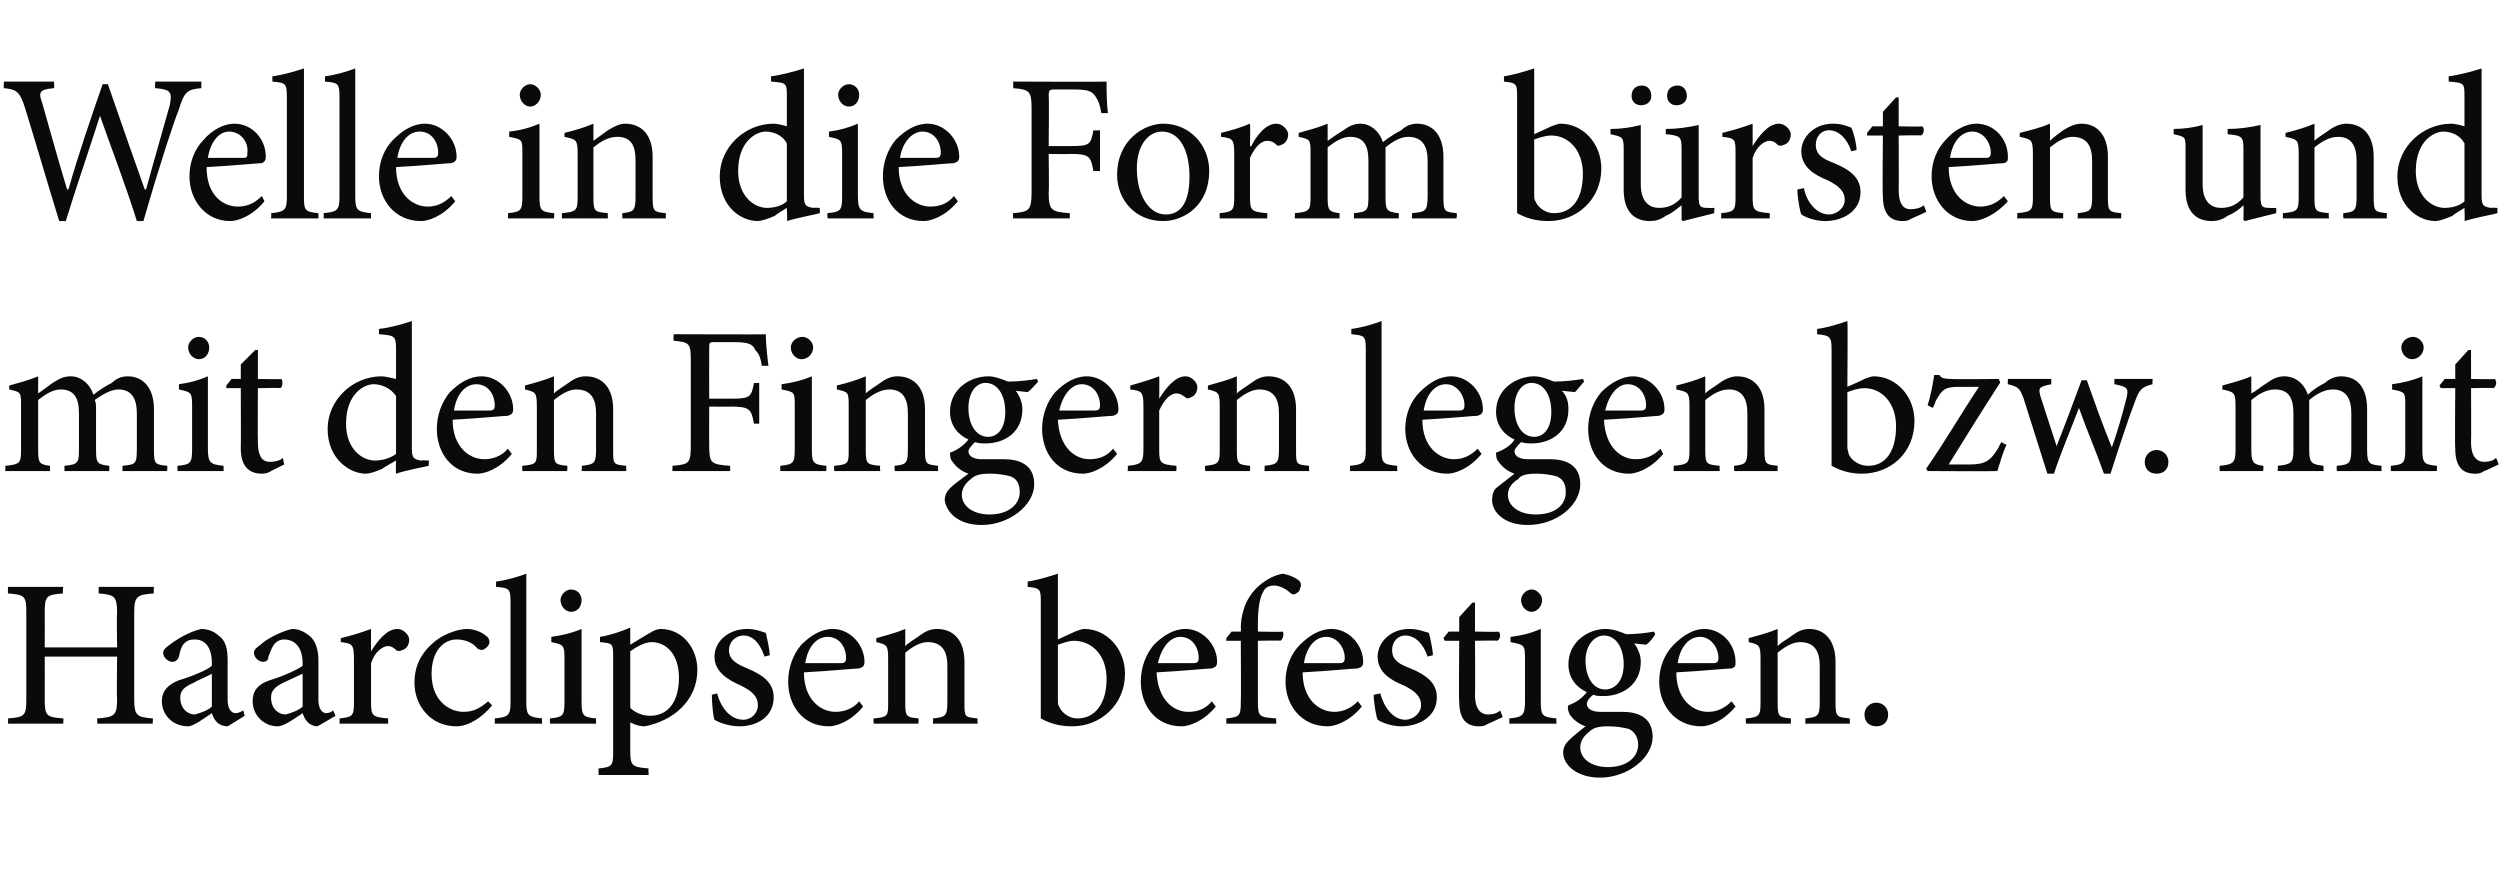
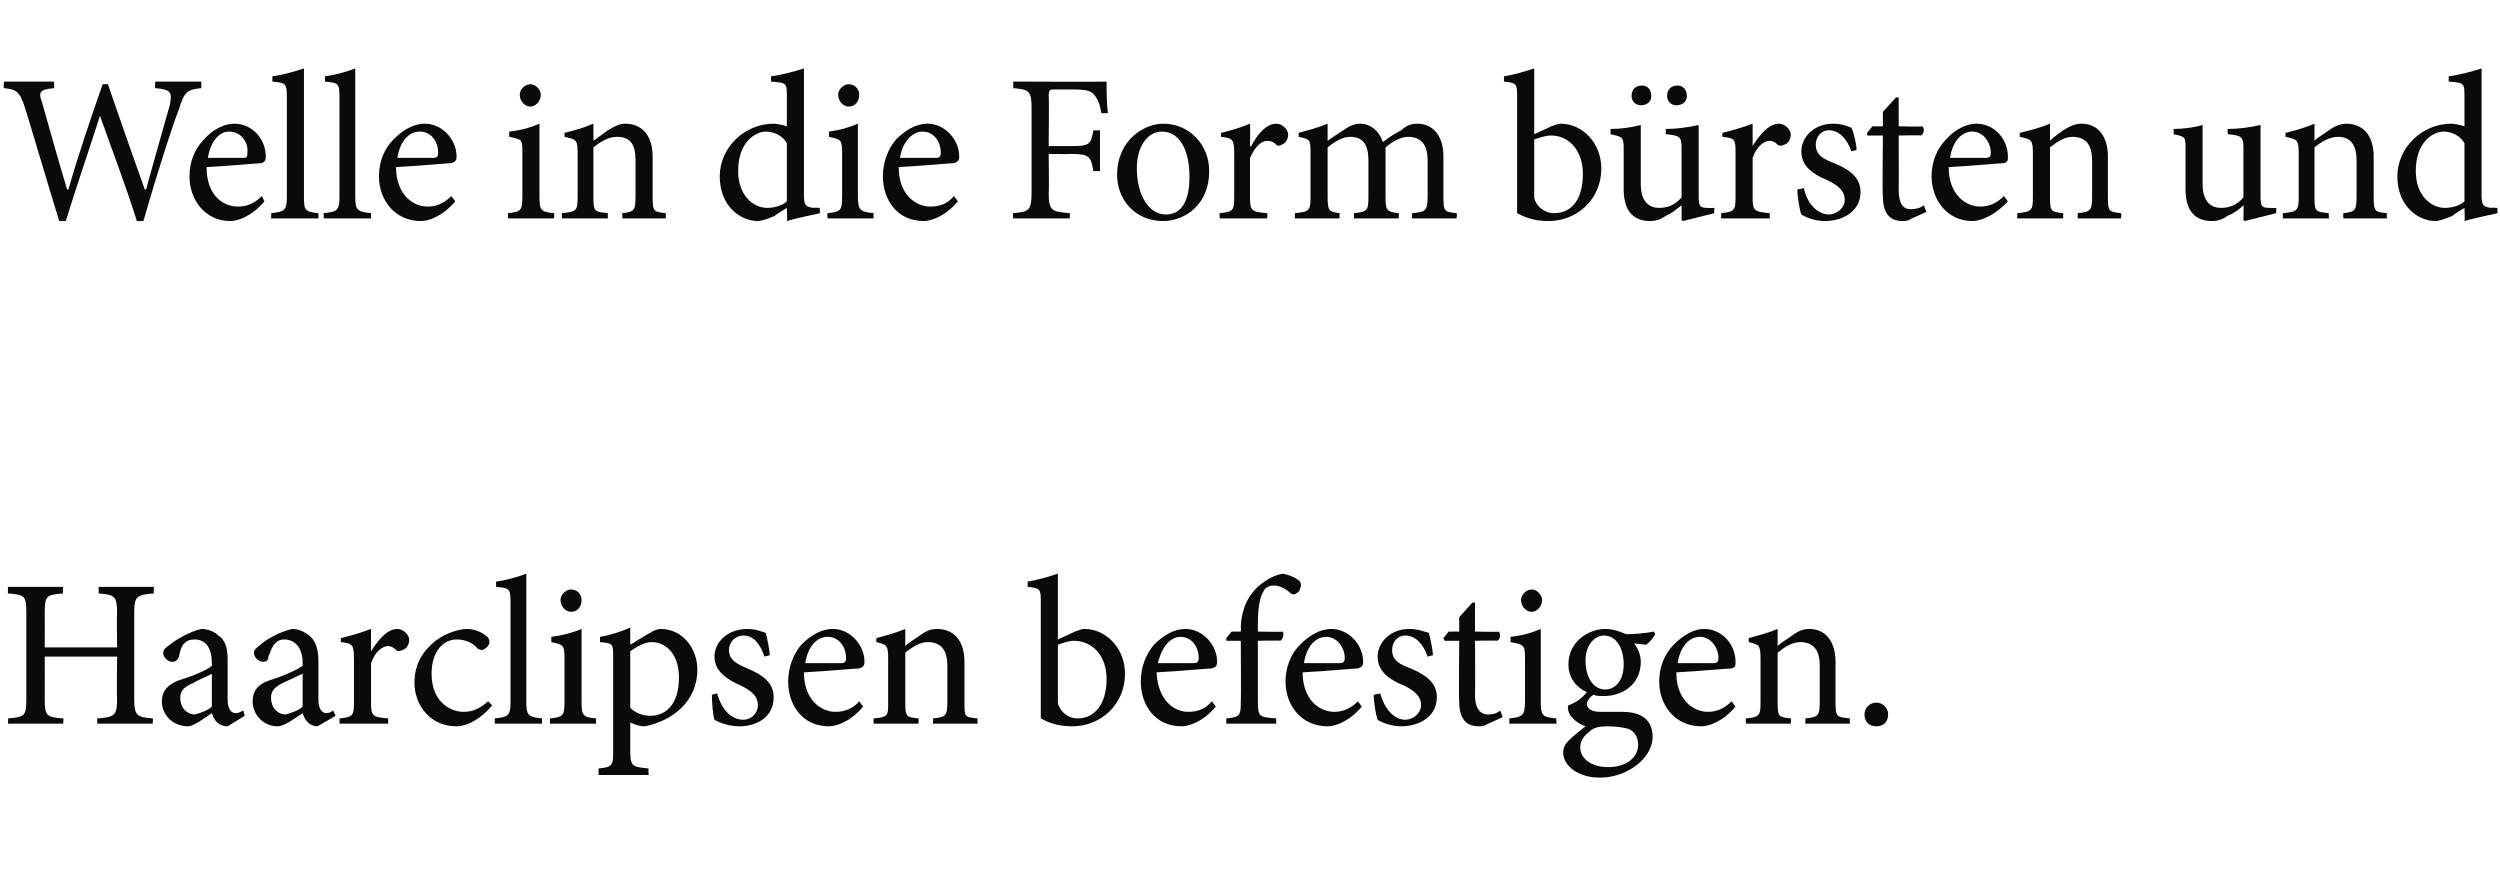
<svg xmlns="http://www.w3.org/2000/svg" version="1.1" width="190px" height="66.4px" viewBox="0 -5 190 66.4" style="top:-5px">
  <desc>Welle in die Form b rsten und mit den Fingern legen bzw. mit Haarclipsen befestigen.</desc>
  <defs />
  <g id="Polygon92739">
    <path d="M 11.7 40.1 C 10.4 40.2 10.2 40.3 10.2 41.6 C 10.2 41.6 10.2 48.1 10.2 48.1 C 10.2 49.4 10.4 49.5 11.6 49.6 C 11.65 49.58 11.6 50 11.6 50 L 7.4 50 C 7.4 50 7.36 49.58 7.4 49.6 C 8.7 49.5 8.9 49.4 8.9 48.1 C 8.86 48.06 8.9 44.9 8.9 44.9 L 3.4 44.9 C 3.4 44.9 3.41 48.06 3.4 48.1 C 3.4 49.4 3.5 49.5 4.8 49.6 C 4.85 49.58 4.8 50 4.8 50 L 0.6 50 C 0.6 50 0.64 49.58 0.6 49.6 C 1.9 49.5 2 49.4 2 48.1 C 2 48.1 2 41.6 2 41.6 C 2 40.3 1.9 40.2 0.6 40.1 C 0.61 40.08 0.6 39.6 0.6 39.6 L 4.8 39.6 C 4.8 39.6 4.75 40.08 4.8 40.1 C 3.5 40.2 3.4 40.3 3.4 41.6 C 3.41 41.6 3.4 44.2 3.4 44.2 L 8.9 44.2 C 8.9 44.2 8.86 41.6 8.9 41.6 C 8.9 40.3 8.7 40.2 7.5 40.1 C 7.49 40.08 7.5 39.6 7.5 39.6 L 11.7 39.6 C 11.7 39.6 11.66 40.08 11.7 40.1 Z M 17.3 50.2 C 17 50.2 16.7 50.1 16.5 49.9 C 16.3 49.7 16.2 49.5 16.1 49.2 C 15.5 49.6 14.7 50.2 14.3 50.2 C 13.1 50.2 12.3 49.3 12.3 48.3 C 12.3 47.5 12.8 47 13.6 46.7 C 14.6 46.4 15.8 45.9 16.1 45.6 C 16.1 45.6 16.1 45.4 16.1 45.4 C 16.1 44.2 15.6 43.6 14.8 43.6 C 14.4 43.6 14.2 43.7 14 43.9 C 13.8 44.1 13.7 44.4 13.6 44.9 C 13.5 45.2 13.3 45.3 13.1 45.3 C 12.8 45.3 12.4 45 12.4 44.6 C 12.4 44.4 12.6 44.2 12.9 44 C 13.4 43.6 14.4 43 15.3 42.8 C 15.8 42.8 16.3 43 16.6 43.3 C 17.2 43.7 17.3 44.4 17.3 45.2 C 17.3 45.2 17.3 48.2 17.3 48.2 C 17.3 48.9 17.6 49.2 17.9 49.2 C 18.1 49.2 18.3 49.1 18.5 49 C 18.48 48.99 18.6 49.4 18.6 49.4 C 18.6 49.4 17.28 50.22 17.3 50.2 Z M 16.1 46.2 C 15.8 46.4 15 46.7 14.7 46.9 C 14 47.2 13.7 47.5 13.7 48 C 13.7 48.9 14.3 49.3 14.8 49.3 C 15.2 49.2 15.8 49 16.1 48.7 C 16.1 48.7 16.1 46.2 16.1 46.2 Z M 24.1 50.2 C 23.9 50.2 23.6 50.1 23.4 49.9 C 23.2 49.7 23.1 49.5 23 49.2 C 22.4 49.6 21.6 50.2 21.1 50.2 C 20 50.2 19.2 49.3 19.2 48.3 C 19.2 47.5 19.6 47 20.5 46.7 C 21.5 46.4 22.6 45.9 23 45.6 C 23 45.6 23 45.4 23 45.4 C 23 44.2 22.4 43.6 21.6 43.6 C 21.3 43.6 21.1 43.7 20.9 43.9 C 20.7 44.1 20.6 44.4 20.4 44.9 C 20.4 45.2 20.2 45.3 20 45.3 C 19.7 45.3 19.3 45 19.3 44.6 C 19.3 44.4 19.5 44.2 19.8 44 C 20.2 43.6 21.3 43 22.2 42.8 C 22.7 42.8 23.1 43 23.5 43.3 C 24 43.7 24.2 44.4 24.2 45.2 C 24.2 45.2 24.2 48.2 24.2 48.2 C 24.2 48.9 24.5 49.2 24.8 49.2 C 25 49.2 25.2 49.1 25.3 49 C 25.34 48.99 25.5 49.4 25.5 49.4 C 25.5 49.4 24.14 50.22 24.1 50.2 Z M 23 46.2 C 22.6 46.4 21.9 46.7 21.5 46.9 C 20.9 47.2 20.6 47.5 20.6 48 C 20.6 48.9 21.2 49.3 21.7 49.3 C 22.1 49.2 22.7 49 23 48.7 C 23 48.7 23 46.2 23 46.2 Z M 28.2 44.5 C 28.7 43.7 29.4 42.8 30.2 42.8 C 30.7 42.8 31.1 43.3 31.1 43.6 C 31.1 44 30.9 44.3 30.6 44.4 C 30.4 44.5 30.2 44.5 30.1 44.4 C 29.9 44.2 29.7 44.1 29.5 44.1 C 29.1 44.1 28.5 44.5 28.2 45.4 C 28.2 45.4 28.2 48.4 28.2 48.4 C 28.2 49.4 28.3 49.5 29.5 49.6 C 29.5 49.62 29.5 50 29.5 50 L 25.8 50 C 25.8 50 25.82 49.62 25.8 49.6 C 26.8 49.5 26.9 49.4 26.9 48.4 C 26.9 48.4 26.9 45.1 26.9 45.1 C 26.9 44 26.8 43.9 25.9 43.8 C 25.9 43.8 25.9 43.5 25.9 43.5 C 26.7 43.3 27.4 43.1 28.2 42.8 C 28.19 42.8 28.2 44.5 28.2 44.5 C 28.2 44.5 28.22 44.54 28.2 44.5 Z M 37.4 48.6 C 36.7 49.5 35.6 50.2 34.7 50.2 C 32.7 50.2 31.5 48.6 31.5 46.9 C 31.5 45.6 32 44.6 33.1 43.7 C 33.9 43.1 34.9 42.8 35.5 42.8 C 36.1 42.8 36.7 43.1 36.9 43.3 C 37.1 43.4 37.2 43.6 37.2 43.8 C 37.2 44.1 36.8 44.4 36.6 44.4 C 36.6 44.4 36.5 44.4 36.3 44.3 C 35.9 43.8 35.3 43.6 34.7 43.6 C 33.7 43.6 32.8 44.5 32.8 46.2 C 32.8 48.4 34.3 49.1 35.2 49.1 C 35.9 49.1 36.4 48.9 37.1 48.3 C 37.1 48.3 37.4 48.6 37.4 48.6 Z M 37.6 50 C 37.6 50 37.62 49.62 37.6 49.6 C 38.6 49.5 38.8 49.4 38.8 48.4 C 38.8 48.4 38.8 40.8 38.8 40.8 C 38.8 39.7 38.7 39.7 37.7 39.6 C 37.7 39.6 37.7 39.2 37.7 39.2 C 38.5 39.1 39.5 38.8 40 38.6 C 40 38.6 40 48.4 40 48.4 C 40 49.4 40.2 49.5 41.2 49.6 C 41.18 49.62 41.2 50 41.2 50 L 37.6 50 Z M 42.6 40.6 C 42.6 40.2 43 39.8 43.4 39.8 C 43.9 39.8 44.2 40.2 44.2 40.6 C 44.2 41.1 43.9 41.5 43.4 41.5 C 43 41.5 42.6 41.1 42.6 40.6 Z M 41.8 50 C 41.8 50 41.78 49.62 41.8 49.6 C 42.8 49.5 42.9 49.4 42.9 48.3 C 42.9 48.3 42.9 45 42.9 45 C 42.9 44 42.8 44 41.9 43.8 C 41.9 43.8 41.9 43.4 41.9 43.4 C 42.7 43.3 43.5 43.1 44.2 42.8 C 44.2 42.8 44.2 48.3 44.2 48.3 C 44.2 49.4 44.3 49.5 45.3 49.6 C 45.3 49.62 45.3 50 45.3 50 L 41.8 50 Z M 49.4 43.1 C 49.7 42.9 50 42.8 50.2 42.8 C 51.9 42.8 53 44.3 53 45.9 C 53 48.3 51.1 49.8 49 50.2 C 48.5 50.2 48.1 50 47.9 49.9 C 47.9 49.9 47.9 52 47.9 52 C 47.9 53.2 48 53.3 49.3 53.4 C 49.26 53.44 49.3 53.9 49.3 53.9 L 45.5 53.9 C 45.5 53.9 45.47 53.44 45.5 53.4 C 46.5 53.3 46.6 53.2 46.6 52.2 C 46.6 52.2 46.6 45 46.6 45 C 46.6 43.9 46.6 43.9 45.6 43.8 C 45.6 43.8 45.6 43.4 45.6 43.4 C 46.3 43.3 47.2 43 47.9 42.7 C 47.9 42.69 47.9 44 47.9 44 C 47.9 44 49.38 43.09 49.4 43.1 Z M 47.9 48.8 C 48.3 49.2 48.9 49.4 49.4 49.4 C 50.8 49.4 51.6 48.3 51.6 46.5 C 51.6 44.8 50.7 43.8 49.5 43.8 C 49 43.8 48.3 44.2 47.9 44.5 C 47.9 44.5 47.9 48.8 47.9 48.8 Z M 58.1 44.9 C 57.8 44 57.3 43.3 56.5 43.3 C 55.9 43.3 55.4 43.8 55.4 44.4 C 55.4 45.2 56.1 45.5 56.8 45.8 C 58 46.3 58.8 46.9 58.8 48 C 58.8 49.5 57.5 50.2 56.2 50.2 C 55.4 50.2 54.6 49.9 54.3 49.7 C 54.2 49.5 54.1 48.4 54.1 47.8 C 54.1 47.8 54.5 47.7 54.5 47.7 C 54.8 48.8 55.5 49.7 56.5 49.7 C 57.1 49.7 57.6 49.2 57.6 48.6 C 57.6 47.9 57.1 47.5 56.3 47.1 C 55.4 46.7 54.3 46.1 54.3 44.9 C 54.3 43.8 55.3 42.8 56.8 42.8 C 57.4 42.8 57.9 43 58.2 43.1 C 58.3 43.5 58.5 44.4 58.5 44.8 C 58.5 44.8 58.1 44.9 58.1 44.9 Z M 65.6 48.7 C 64.6 49.9 63.5 50.2 63 50.2 C 61 50.2 59.9 48.6 59.9 46.8 C 59.9 45.7 60.3 44.7 60.9 44 C 61.6 43.3 62.4 42.8 63.3 42.8 C 64.6 42.8 65.7 44 65.7 45.3 C 65.7 45.6 65.6 45.7 65.3 45.8 C 65 45.8 63 46 61.1 46.1 C 61.1 48.2 62.4 49.1 63.5 49.1 C 64.1 49.1 64.8 48.9 65.3 48.3 C 65.3 48.3 65.6 48.7 65.6 48.7 Z M 61.2 45.4 C 62.1 45.4 63 45.4 63.9 45.4 C 64.2 45.4 64.3 45.3 64.3 45 C 64.3 44.2 63.8 43.4 62.9 43.4 C 62.1 43.4 61.4 44.1 61.2 45.4 Z M 70.9 50 C 70.9 50 70.94 49.62 70.9 49.6 C 71.9 49.5 72 49.4 72 48.3 C 72 48.3 72 45.6 72 45.6 C 72 44.5 71.6 43.8 70.5 43.8 C 69.9 43.8 69.3 44.2 68.8 44.6 C 68.8 44.6 68.8 48.4 68.8 48.4 C 68.8 49.5 68.9 49.5 69.8 49.6 C 69.84 49.62 69.8 50 69.8 50 L 66.4 50 C 66.4 50 66.37 49.62 66.4 49.6 C 67.5 49.5 67.5 49.4 67.5 48.4 C 67.5 48.4 67.5 45.1 67.5 45.1 C 67.5 44 67.4 44 66.6 43.8 C 66.6 43.8 66.6 43.5 66.6 43.5 C 67.3 43.3 68.1 43.1 68.8 42.8 C 68.8 42.8 68.8 44.1 68.8 44.1 C 69.1 43.8 69.5 43.6 69.9 43.3 C 70.3 43 70.7 42.8 71.2 42.8 C 72.5 42.8 73.3 43.7 73.3 45.3 C 73.3 45.3 73.3 48.4 73.3 48.4 C 73.3 49.5 73.3 49.5 74.3 49.6 C 74.27 49.62 74.3 50 74.3 50 L 70.9 50 Z M 81.7 43 C 82 42.9 82.2 42.8 82.4 42.8 C 84.1 42.8 85.5 44.3 85.5 46.2 C 85.5 48.6 83.6 50.2 81.5 50.2 C 80.8 50.2 80 50.1 79.1 49.6 C 79.1 49.6 79.1 40.8 79.1 40.8 C 79.1 39.8 79.1 39.7 78.1 39.6 C 78.1 39.6 78.1 39.2 78.1 39.2 C 78.8 39.1 79.8 38.8 80.4 38.6 C 80.4 38.64 80.4 43.6 80.4 43.6 C 80.4 43.6 81.69 43.01 81.7 43 Z M 80.4 48.2 C 80.4 48.4 80.4 48.6 80.5 48.7 C 80.6 49 81.1 49.6 81.9 49.6 C 83.2 49.6 84.1 48.5 84.1 46.6 C 84.1 44.8 83 43.7 81.6 43.7 C 81.2 43.7 80.7 43.9 80.4 44 C 80.4 44 80.4 48.2 80.4 48.2 Z M 92.4 48.7 C 91.4 49.9 90.3 50.2 89.8 50.2 C 87.8 50.2 86.7 48.6 86.7 46.8 C 86.7 45.7 87.1 44.7 87.7 44 C 88.4 43.3 89.2 42.8 90.1 42.8 C 91.4 42.8 92.5 44 92.5 45.3 C 92.5 45.6 92.4 45.7 92.1 45.8 C 91.8 45.8 89.8 46 87.9 46.1 C 88 48.2 89.2 49.1 90.3 49.1 C 91 49.1 91.6 48.9 92.1 48.3 C 92.1 48.3 92.4 48.7 92.4 48.7 Z M 88 45.4 C 88.9 45.4 89.8 45.4 90.7 45.4 C 91 45.4 91.1 45.3 91.1 45 C 91.1 44.2 90.6 43.4 89.7 43.4 C 89 43.4 88.3 44.1 88 45.4 Z M 94.3 43 C 94.3 43 94.33 42.69 94.3 42.7 C 94.3 42.2 94.4 41.7 94.5 41.4 C 94.6 41 94.9 40.2 95.7 39.5 C 96.3 39 96.9 38.7 97.5 38.6 C 98 38.7 98.5 38.9 98.8 39.2 C 98.9 39.4 98.9 39.6 98.8 39.7 C 98.8 39.9 98.7 40 98.5 40.1 C 98.4 40.2 98.3 40.2 98.1 40.1 C 97.8 39.8 97.3 39.5 96.8 39.5 C 96.4 39.5 96.1 39.7 96 40 C 95.8 40.3 95.6 41 95.6 42.4 C 95.6 42.4 95.6 43 95.6 43 C 95.6 43 97.49 43.04 97.5 43 C 97.6 43.2 97.5 43.6 97.3 43.7 C 97.33 43.66 95.6 43.7 95.6 43.7 C 95.6 43.7 95.6 48.27 95.6 48.3 C 95.6 49.5 95.7 49.5 97 49.6 C 96.97 49.63 97 50 97 50 L 93.2 50 C 93.2 50 93.2 49.62 93.2 49.6 C 94.2 49.5 94.3 49.4 94.3 48.4 C 94.33 48.38 94.3 43.7 94.3 43.7 L 93.2 43.7 L 93.2 43.5 L 93.6 43 L 94.3 43 Z M 103.5 48.7 C 102.5 49.9 101.4 50.2 100.9 50.2 C 98.9 50.2 97.7 48.6 97.7 46.8 C 97.7 45.7 98.1 44.7 98.8 44 C 99.5 43.3 100.3 42.8 101.2 42.8 C 102.5 42.8 103.6 44 103.6 45.3 C 103.6 45.6 103.5 45.7 103.2 45.8 C 102.9 45.8 100.9 46 99 46.1 C 99 48.2 100.3 49.1 101.4 49.1 C 102 49.1 102.6 48.9 103.2 48.3 C 103.2 48.3 103.5 48.7 103.5 48.7 Z M 99.1 45.4 C 100 45.4 100.9 45.4 101.8 45.4 C 102.1 45.4 102.2 45.3 102.2 45 C 102.2 44.2 101.6 43.4 100.8 43.4 C 100 43.4 99.3 44.1 99.1 45.4 Z M 108.5 44.9 C 108.2 44 107.6 43.3 106.8 43.3 C 106.2 43.3 105.8 43.8 105.8 44.4 C 105.8 45.2 106.4 45.5 107.2 45.8 C 108.4 46.3 109.2 46.9 109.2 48 C 109.2 49.5 107.8 50.2 106.5 50.2 C 105.7 50.2 105 49.9 104.7 49.7 C 104.6 49.5 104.4 48.4 104.4 47.8 C 104.4 47.8 104.9 47.7 104.9 47.7 C 105.2 48.8 105.9 49.7 106.8 49.7 C 107.4 49.7 108 49.2 108 48.6 C 108 47.9 107.5 47.5 106.7 47.1 C 105.7 46.7 104.7 46.1 104.7 44.9 C 104.7 43.8 105.7 42.8 107.1 42.8 C 107.8 42.8 108.2 43 108.6 43.1 C 108.7 43.5 108.9 44.4 108.9 44.8 C 108.9 44.8 108.5 44.9 108.5 44.9 Z M 113.1 50 C 112.8 50.2 112.6 50.2 112.4 50.2 C 111.4 50.2 110.9 49.6 110.9 48.3 C 110.86 48.32 110.9 43.7 110.9 43.7 L 109.8 43.7 L 109.7 43.5 L 110.1 43 L 110.9 43 L 110.9 41.9 L 111.9 40.8 L 112.1 40.8 L 112.1 43 C 112.1 43 113.93 43.04 113.9 43 C 114.1 43.2 114 43.6 113.8 43.7 C 113.84 43.66 112.1 43.7 112.1 43.7 C 112.1 43.7 112.13 47.78 112.1 47.8 C 112.1 49.1 112.7 49.3 113.1 49.3 C 113.5 49.3 113.8 49.2 114 49 C 114.05 49.04 114.2 49.5 114.2 49.5 C 114.2 49.5 113.1 50.02 113.1 50 Z M 115.6 40.6 C 115.6 40.2 116 39.8 116.4 39.8 C 116.8 39.8 117.2 40.2 117.2 40.6 C 117.2 41.1 116.8 41.5 116.4 41.5 C 116 41.5 115.6 41.1 115.6 40.6 Z M 114.7 50 C 114.7 50 114.73 49.62 114.7 49.6 C 115.7 49.5 115.9 49.4 115.9 48.3 C 115.9 48.3 115.9 45 115.9 45 C 115.9 44 115.8 44 114.8 43.8 C 114.8 43.8 114.8 43.4 114.8 43.4 C 115.7 43.3 116.4 43.1 117.1 42.8 C 117.1 42.8 117.1 48.3 117.1 48.3 C 117.1 49.4 117.2 49.5 118.3 49.6 C 118.25 49.62 118.3 50 118.3 50 L 114.7 50 Z M 125.8 43.2 C 125.7 43.4 125.4 43.8 125.1 44 C 125.1 44 124.2 43.9 124.2 43.9 C 124.5 44.3 124.7 44.8 124.7 45.3 C 124.7 47.1 123.2 47.9 121.9 47.9 C 121.6 47.9 121.3 47.9 121.1 47.8 C 120.8 48 120.6 48.3 120.6 48.5 C 120.6 48.8 120.9 49.1 121.6 49.1 C 122.2 49.1 122.7 49.1 123.3 49.1 C 124.3 49.1 125.6 49.4 125.6 51 C 125.6 52.6 123.7 54.1 121.6 54.1 C 119.8 54.1 118.8 53.1 118.8 52.2 C 118.8 51.8 119 51.5 119.2 51.3 C 119.5 51 120.1 50.5 120.5 50.2 C 119.9 50 119.5 49.6 119.3 49.3 C 119.2 49.1 119.1 48.8 119.2 48.6 C 119.8 48.4 120.3 48 120.6 47.6 C 119.9 47.3 119.2 46.6 119.2 45.5 C 119.2 43.7 120.8 42.8 122 42.8 C 122.6 42.8 123.1 43 123.6 43.2 C 124.3 43.2 125.2 43.1 125.7 43 C 125.7 43 125.8 43.2 125.8 43.2 Z M 120.5 45.2 C 120.5 46.5 121.1 47.4 122 47.4 C 122.7 47.4 123.4 46.8 123.4 45.5 C 123.4 44.2 122.8 43.3 121.9 43.3 C 121.2 43.3 120.5 44 120.5 45.2 Z M 120.8 50.6 C 120.4 50.9 120.1 51.3 120.1 51.8 C 120.1 52.7 121 53.3 122.2 53.3 C 123.7 53.3 124.5 52.5 124.5 51.6 C 124.5 51 124.2 50.6 123.8 50.4 C 123.4 50.3 122.9 50.2 122.2 50.2 C 121.5 50.2 121.1 50.3 120.8 50.6 Z M 131.9 48.7 C 130.9 49.9 129.8 50.2 129.3 50.2 C 127.3 50.2 126.1 48.6 126.1 46.8 C 126.1 45.7 126.5 44.7 127.2 44 C 127.9 43.3 128.7 42.8 129.5 42.8 C 130.9 42.8 131.9 44 131.9 45.3 C 131.9 45.6 131.9 45.7 131.6 45.8 C 131.3 45.8 129.3 46 127.4 46.1 C 127.4 48.2 128.7 49.1 129.8 49.1 C 130.4 49.1 131 48.9 131.6 48.3 C 131.6 48.3 131.9 48.7 131.9 48.7 Z M 127.5 45.4 C 128.4 45.4 129.3 45.4 130.2 45.4 C 130.5 45.4 130.6 45.3 130.6 45 C 130.6 44.2 130 43.4 129.2 43.4 C 128.4 43.4 127.7 44.1 127.5 45.4 Z M 137.2 50 C 137.2 50 137.23 49.62 137.2 49.6 C 138.2 49.5 138.3 49.4 138.3 48.3 C 138.3 48.3 138.3 45.6 138.3 45.6 C 138.3 44.5 137.9 43.8 136.8 43.8 C 136.2 43.8 135.6 44.2 135.1 44.6 C 135.1 44.6 135.1 48.4 135.1 48.4 C 135.1 49.5 135.2 49.5 136.1 49.6 C 136.13 49.62 136.1 50 136.1 50 L 132.7 50 C 132.7 50 132.65 49.62 132.7 49.6 C 133.7 49.5 133.8 49.4 133.8 48.4 C 133.8 48.4 133.8 45.1 133.8 45.1 C 133.8 44 133.7 44 132.9 43.8 C 132.9 43.8 132.9 43.5 132.9 43.5 C 133.6 43.3 134.4 43.1 135.1 42.8 C 135.1 42.8 135.1 44.1 135.1 44.1 C 135.4 43.8 135.8 43.6 136.2 43.3 C 136.6 43 137 42.8 137.5 42.8 C 138.7 42.8 139.5 43.7 139.5 45.3 C 139.5 45.3 139.5 48.4 139.5 48.4 C 139.5 49.5 139.6 49.5 140.6 49.6 C 140.56 49.62 140.6 50 140.6 50 L 137.2 50 Z M 141.7 49.3 C 141.7 48.8 142.1 48.4 142.6 48.4 C 143.1 48.4 143.5 48.8 143.5 49.3 C 143.5 49.9 143.1 50.2 142.6 50.2 C 142.1 50.2 141.7 49.9 141.7 49.3 Z " stroke="none" fill="#0a0a0a" />
  </g>
  <g id="Polygon92738">
-     <path d="M 9.3 30.8 C 9.3 30.8 9.33 30.42 9.3 30.4 C 10.3 30.3 10.4 30.3 10.4 29.1 C 10.4 29.1 10.4 26.4 10.4 26.4 C 10.4 25.3 10 24.6 9 24.6 C 8.5 24.6 7.9 24.9 7.2 25.4 C 7.3 25.6 7.3 25.8 7.3 26.1 C 7.3 26.1 7.3 29.2 7.3 29.2 C 7.3 30.2 7.4 30.3 8.3 30.4 C 8.32 30.42 8.3 30.8 8.3 30.8 L 4.9 30.8 C 4.9 30.8 4.9 30.42 4.9 30.4 C 5.9 30.3 6 30.2 6 29.2 C 6 29.2 6 26.4 6 26.4 C 6 25.2 5.6 24.6 4.6 24.6 C 4 24.6 3.4 25 2.9 25.4 C 2.9 25.4 2.9 29.2 2.9 29.2 C 2.9 30.2 3 30.3 3.8 30.4 C 3.81 30.42 3.8 30.8 3.8 30.8 L 0.4 30.8 C 0.4 30.8 0.43 30.42 0.4 30.4 C 1.5 30.3 1.6 30.2 1.6 29.2 C 1.6 29.2 1.6 25.9 1.6 25.9 C 1.6 24.8 1.6 24.8 0.7 24.6 C 0.7 24.6 0.7 24.3 0.7 24.3 C 1.4 24.1 2.2 23.9 2.9 23.6 C 2.9 23.6 2.9 24.9 2.9 24.9 C 3.2 24.7 3.6 24.4 4 24.1 C 4.5 23.8 4.8 23.6 5.4 23.6 C 6.1 23.6 6.8 24.1 7.1 25 C 7.6 24.6 8.1 24.3 8.5 24.1 C 8.8 23.8 9.2 23.6 9.7 23.6 C 10.9 23.6 11.7 24.5 11.7 26.1 C 11.7 26.1 11.7 29.2 11.7 29.2 C 11.7 30.3 11.8 30.3 12.7 30.4 C 12.74 30.42 12.7 30.8 12.7 30.8 L 9.3 30.8 Z M 14.3 21.4 C 14.3 21 14.7 20.6 15.1 20.6 C 15.6 20.6 15.9 21 15.9 21.4 C 15.9 21.9 15.6 22.3 15.1 22.3 C 14.7 22.3 14.3 21.9 14.3 21.4 Z M 13.5 30.8 C 13.5 30.8 13.46 30.42 13.5 30.4 C 14.5 30.3 14.6 30.2 14.6 29.1 C 14.6 29.1 14.6 25.8 14.6 25.8 C 14.6 24.8 14.5 24.8 13.6 24.6 C 13.6 24.6 13.6 24.2 13.6 24.2 C 14.4 24.1 15.1 23.9 15.8 23.6 C 15.8 23.6 15.8 29.1 15.8 29.1 C 15.8 30.2 16 30.3 17 30.4 C 16.98 30.42 17 30.8 17 30.8 L 13.5 30.8 Z M 20.6 30.8 C 20.3 31 20 31 19.9 31 C 18.9 31 18.3 30.4 18.3 29.1 C 18.32 29.12 18.3 24.5 18.3 24.5 L 17.2 24.5 L 17.2 24.3 L 17.6 23.8 L 18.3 23.8 L 18.3 22.7 L 19.4 21.6 L 19.6 21.6 L 19.6 23.8 C 19.6 23.8 21.39 23.84 21.4 23.8 C 21.5 24 21.5 24.4 21.3 24.5 C 21.3 24.46 19.6 24.5 19.6 24.5 C 19.6 24.5 19.58 28.58 19.6 28.6 C 19.6 29.9 20.1 30.1 20.5 30.1 C 20.9 30.1 21.3 30 21.5 29.8 C 21.5 29.84 21.6 30.3 21.6 30.3 C 21.6 30.3 20.56 30.82 20.6 30.8 Z M 32.6 30.4 C 32.2 30.5 31 30.7 30.1 31 C 30.07 31.02 30.1 30 30.1 30 C 30.1 30 29.1 30.56 29.1 30.6 C 28.5 30.9 28 31 27.8 31 C 26.6 31 24.9 29.9 24.9 27.6 C 24.9 25.4 26.8 23.6 29 23.6 C 29.2 23.6 29.7 23.7 30.1 23.8 C 30.1 23.8 30.1 21.6 30.1 21.6 C 30.1 20.5 30 20.5 28.8 20.4 C 28.8 20.4 28.8 20 28.8 20 C 29.7 19.9 30.7 19.6 31.3 19.4 C 31.3 19.4 31.3 29 31.3 29 C 31.3 29.8 31.4 29.9 32 30 C 32.04 29.97 32.6 30 32.6 30 C 32.6 30 32.55 30.42 32.6 30.4 Z M 30.1 25.1 C 29.7 24.5 29 24.2 28.4 24.2 C 27.7 24.2 26.3 24.9 26.3 27.2 C 26.3 29.1 27.5 30 28.5 30 C 29.1 30 29.7 29.8 30.1 29.5 C 30.1 29.5 30.1 25.1 30.1 25.1 Z M 38.9 29.5 C 37.9 30.7 36.8 31 36.3 31 C 34.3 31 33.2 29.4 33.2 27.6 C 33.2 26.5 33.6 25.5 34.2 24.8 C 34.9 24.1 35.7 23.6 36.6 23.6 C 37.9 23.6 39 24.8 39 26.1 C 39 26.4 38.9 26.5 38.6 26.6 C 38.3 26.6 36.3 26.8 34.4 26.9 C 34.4 29 35.7 29.9 36.8 29.9 C 37.4 29.9 38.1 29.7 38.6 29.1 C 38.6 29.1 38.9 29.5 38.9 29.5 Z M 34.5 26.2 C 35.4 26.2 36.3 26.2 37.2 26.2 C 37.5 26.2 37.6 26.1 37.6 25.8 C 37.6 25 37.1 24.2 36.2 24.2 C 35.4 24.2 34.7 24.9 34.5 26.2 Z M 44.2 30.8 C 44.2 30.8 44.25 30.42 44.2 30.4 C 45.2 30.3 45.3 30.2 45.3 29.1 C 45.3 29.1 45.3 26.4 45.3 26.4 C 45.3 25.3 44.9 24.6 43.8 24.6 C 43.2 24.6 42.6 25 42.1 25.4 C 42.1 25.4 42.1 29.2 42.1 29.2 C 42.1 30.3 42.2 30.3 43.1 30.4 C 43.15 30.42 43.1 30.8 43.1 30.8 L 39.7 30.8 C 39.7 30.8 39.67 30.42 39.7 30.4 C 40.8 30.3 40.8 30.2 40.8 29.2 C 40.8 29.2 40.8 25.9 40.8 25.9 C 40.8 24.8 40.7 24.8 39.9 24.6 C 39.9 24.6 39.9 24.3 39.9 24.3 C 40.6 24.1 41.4 23.9 42.1 23.6 C 42.1 23.6 42.1 24.9 42.1 24.9 C 42.4 24.6 42.8 24.4 43.2 24.1 C 43.6 23.8 44 23.6 44.5 23.6 C 45.8 23.6 46.6 24.5 46.6 26.1 C 46.6 26.1 46.6 29.2 46.6 29.2 C 46.6 30.3 46.6 30.3 47.6 30.4 C 47.58 30.42 47.6 30.8 47.6 30.8 L 44.2 30.8 Z M 57.9 22.8 C 57.8 22.2 57.7 21.9 57.4 21.6 C 57.2 21.1 56.8 21 55.6 21 C 55.6 21 54.4 21 54.4 21 C 53.9 21 53.9 21 53.9 21.5 C 53.89 21.49 53.9 25.3 53.9 25.3 C 53.9 25.3 55.54 25.3 55.5 25.3 C 57 25.3 57.1 25.2 57.3 24.1 C 57.27 24.13 57.7 24.1 57.7 24.1 L 57.7 27.2 C 57.7 27.2 57.27 27.2 57.3 27.2 C 57.1 26.1 57 25.9 55.5 25.9 C 55.54 25.92 53.9 25.9 53.9 25.9 C 53.9 25.9 53.89 28.82 53.9 28.8 C 53.9 30.2 54 30.3 55.5 30.4 C 55.48 30.38 55.5 30.8 55.5 30.8 L 51.1 30.8 C 51.1 30.8 51.12 30.38 51.1 30.4 C 52.4 30.3 52.5 30.2 52.5 28.8 C 52.5 28.8 52.5 22.4 52.5 22.4 C 52.5 21.1 52.4 21 51.2 20.9 C 51.17 20.88 51.2 20.4 51.2 20.4 C 51.2 20.4 58.21 20.43 58.2 20.4 C 58.2 21 58.3 22 58.4 22.8 C 58.4 22.8 57.9 22.8 57.9 22.8 Z M 60.1 21.4 C 60.1 21 60.5 20.6 61 20.6 C 61.4 20.6 61.8 21 61.8 21.4 C 61.8 21.9 61.4 22.3 60.9 22.3 C 60.5 22.3 60.1 21.9 60.1 21.4 Z M 59.3 30.8 C 59.3 30.8 59.3 30.42 59.3 30.4 C 60.3 30.3 60.4 30.2 60.4 29.1 C 60.4 29.1 60.4 25.8 60.4 25.8 C 60.4 24.8 60.4 24.8 59.4 24.6 C 59.4 24.6 59.4 24.2 59.4 24.2 C 60.2 24.1 61 23.9 61.7 23.6 C 61.7 23.6 61.7 29.1 61.7 29.1 C 61.7 30.2 61.8 30.3 62.8 30.4 C 62.82 30.42 62.8 30.8 62.8 30.8 L 59.3 30.8 Z M 68 30.8 C 68 30.8 67.96 30.42 68 30.4 C 68.9 30.3 69 30.2 69 29.1 C 69 29.1 69 26.4 69 26.4 C 69 25.3 68.6 24.6 67.6 24.6 C 66.9 24.6 66.3 25 65.8 25.4 C 65.8 25.4 65.8 29.2 65.8 29.2 C 65.8 30.3 65.9 30.3 66.9 30.4 C 66.85 30.42 66.9 30.8 66.9 30.8 L 63.4 30.8 C 63.4 30.8 63.38 30.42 63.4 30.4 C 64.5 30.3 64.5 30.2 64.5 29.2 C 64.5 29.2 64.5 25.9 64.5 25.9 C 64.5 24.8 64.5 24.8 63.6 24.6 C 63.6 24.6 63.6 24.3 63.6 24.3 C 64.4 24.1 65.1 23.9 65.8 23.6 C 65.8 23.6 65.8 24.9 65.8 24.9 C 66.1 24.6 66.5 24.4 66.9 24.1 C 67.3 23.8 67.7 23.6 68.2 23.6 C 69.5 23.6 70.3 24.5 70.3 26.1 C 70.3 26.1 70.3 29.2 70.3 29.2 C 70.3 30.3 70.4 30.3 71.3 30.4 C 71.28 30.42 71.3 30.8 71.3 30.8 L 68 30.8 Z M 78.9 24 C 78.7 24.2 78.4 24.6 78.1 24.8 C 78.1 24.8 77.2 24.7 77.2 24.7 C 77.5 25.1 77.7 25.6 77.7 26.1 C 77.7 27.9 76.3 28.7 74.9 28.7 C 74.6 28.7 74.4 28.7 74.1 28.6 C 73.9 28.8 73.6 29.1 73.6 29.3 C 73.6 29.6 73.9 29.9 74.6 29.9 C 75.2 29.9 75.8 29.9 76.3 29.9 C 77.3 29.9 78.6 30.2 78.6 31.8 C 78.6 33.4 76.7 34.9 74.6 34.9 C 72.8 34.9 71.9 33.9 71.8 33 C 71.8 32.6 72 32.3 72.2 32.1 C 72.5 31.8 73.2 31.3 73.6 31 C 73 30.8 72.6 30.4 72.4 30.1 C 72.2 29.9 72.2 29.6 72.2 29.4 C 72.8 29.2 73.3 28.8 73.6 28.4 C 72.9 28.1 72.2 27.4 72.2 26.3 C 72.2 24.5 73.8 23.6 75.1 23.6 C 75.6 23.6 76.1 23.8 76.6 24 C 77.4 24 78.2 23.9 78.8 23.8 C 78.8 23.8 78.9 24 78.9 24 Z M 73.6 26 C 73.6 27.3 74.2 28.2 75.1 28.2 C 75.8 28.2 76.4 27.6 76.4 26.3 C 76.4 25 75.8 24.1 74.9 24.1 C 74.2 24.1 73.6 24.8 73.6 26 Z M 73.8 31.4 C 73.4 31.7 73.1 32.1 73.1 32.6 C 73.1 33.5 74 34.1 75.2 34.1 C 76.7 34.1 77.5 33.3 77.5 32.4 C 77.5 31.8 77.3 31.4 76.8 31.2 C 76.4 31.1 75.9 31 75.3 31 C 74.5 31 74.1 31.1 73.8 31.4 Z M 84.9 29.5 C 83.9 30.7 82.8 31 82.3 31 C 80.3 31 79.2 29.4 79.2 27.6 C 79.2 26.5 79.6 25.5 80.2 24.8 C 80.9 24.1 81.7 23.6 82.6 23.6 C 83.9 23.6 85 24.8 85 26.1 C 85 26.4 84.9 26.5 84.6 26.6 C 84.3 26.6 82.3 26.8 80.4 26.9 C 80.5 29 81.7 29.9 82.8 29.9 C 83.5 29.9 84.1 29.7 84.6 29.1 C 84.6 29.1 84.9 29.5 84.9 29.5 Z M 80.5 26.2 C 81.4 26.2 82.3 26.2 83.2 26.2 C 83.5 26.2 83.6 26.1 83.6 25.8 C 83.6 25 83.1 24.2 82.2 24.2 C 81.5 24.2 80.8 24.9 80.5 26.2 Z M 88.1 25.3 C 88.6 24.5 89.3 23.6 90.1 23.6 C 90.6 23.6 91 24.1 91 24.4 C 91 24.8 90.8 25.1 90.5 25.2 C 90.3 25.3 90.2 25.3 90.1 25.2 C 89.8 25 89.7 24.9 89.4 24.9 C 89 24.9 88.5 25.3 88.1 26.2 C 88.1 26.2 88.1 29.2 88.1 29.2 C 88.1 30.2 88.2 30.3 89.4 30.4 C 89.43 30.42 89.4 30.8 89.4 30.8 L 85.7 30.8 C 85.7 30.8 85.75 30.42 85.7 30.4 C 86.7 30.3 86.9 30.2 86.9 29.2 C 86.9 29.2 86.9 25.9 86.9 25.9 C 86.9 24.8 86.8 24.7 85.9 24.6 C 85.9 24.6 85.9 24.3 85.9 24.3 C 86.6 24.1 87.3 23.9 88.1 23.6 C 88.12 23.6 88.1 25.3 88.1 25.3 C 88.1 25.3 88.15 25.34 88.1 25.3 Z M 96.1 30.8 C 96.1 30.8 96.13 30.42 96.1 30.4 C 97.1 30.3 97.2 30.2 97.2 29.1 C 97.2 29.1 97.2 26.4 97.2 26.4 C 97.2 25.3 96.8 24.6 95.7 24.6 C 95.1 24.6 94.5 25 94 25.4 C 94 25.4 94 29.2 94 29.2 C 94 30.3 94.1 30.3 95 30.4 C 95.03 30.42 95 30.8 95 30.8 L 91.6 30.8 C 91.6 30.8 91.55 30.42 91.6 30.4 C 92.6 30.3 92.7 30.2 92.7 29.2 C 92.7 29.2 92.7 25.9 92.7 25.9 C 92.7 24.8 92.6 24.8 91.8 24.6 C 91.8 24.6 91.8 24.3 91.8 24.3 C 92.5 24.1 93.3 23.9 94 23.6 C 94 23.6 94 24.9 94 24.9 C 94.3 24.6 94.7 24.4 95.1 24.1 C 95.5 23.8 95.9 23.6 96.4 23.6 C 97.7 23.6 98.5 24.5 98.5 26.1 C 98.5 26.1 98.5 29.2 98.5 29.2 C 98.5 30.3 98.5 30.3 99.5 30.4 C 99.46 30.42 99.5 30.8 99.5 30.8 L 96.1 30.8 Z M 102.6 30.8 C 102.6 30.8 102.6 30.42 102.6 30.4 C 103.6 30.3 103.8 30.2 103.8 29.2 C 103.8 29.2 103.8 21.6 103.8 21.6 C 103.8 20.5 103.7 20.5 102.7 20.4 C 102.7 20.4 102.7 20 102.7 20 C 103.5 19.9 104.5 19.6 105 19.4 C 105 19.4 105 29.2 105 29.2 C 105 30.2 105.1 30.3 106.2 30.4 C 106.17 30.42 106.2 30.8 106.2 30.8 L 102.6 30.8 Z M 112.6 29.5 C 111.6 30.7 110.5 31 110 31 C 108 31 106.8 29.4 106.8 27.6 C 106.8 26.5 107.2 25.5 107.9 24.8 C 108.6 24.1 109.4 23.6 110.3 23.6 C 111.6 23.6 112.7 24.8 112.7 26.1 C 112.7 26.4 112.6 26.5 112.3 26.6 C 112 26.6 110 26.8 108.1 26.9 C 108.1 29 109.4 29.9 110.5 29.9 C 111.1 29.9 111.7 29.7 112.3 29.1 C 112.3 29.1 112.6 29.5 112.6 29.5 Z M 108.2 26.2 C 109.1 26.2 110 26.2 110.9 26.2 C 111.2 26.2 111.3 26.1 111.3 25.8 C 111.3 25 110.7 24.2 109.9 24.2 C 109.1 24.2 108.4 24.9 108.2 26.2 Z M 120.4 24 C 120.2 24.2 119.9 24.6 119.7 24.8 C 119.7 24.8 118.7 24.7 118.7 24.7 C 119.1 25.1 119.2 25.6 119.2 26.1 C 119.2 27.9 117.8 28.7 116.4 28.7 C 116.2 28.7 115.9 28.7 115.6 28.6 C 115.4 28.8 115.1 29.1 115.1 29.3 C 115.1 29.6 115.4 29.9 116.1 29.9 C 116.7 29.9 117.3 29.9 117.8 29.9 C 118.8 29.9 120.1 30.2 120.1 31.8 C 120.1 33.4 118.3 34.9 116.1 34.9 C 114.3 34.9 113.4 33.9 113.4 33 C 113.4 32.6 113.5 32.3 113.7 32.1 C 114.1 31.8 114.7 31.3 115.1 31 C 114.5 30.8 114.1 30.4 113.9 30.1 C 113.7 29.9 113.7 29.6 113.7 29.4 C 114.3 29.2 114.9 28.8 115.1 28.4 C 114.4 28.1 113.7 27.4 113.7 26.3 C 113.7 24.5 115.3 23.6 116.6 23.6 C 117.1 23.6 117.6 23.8 118.1 24 C 118.9 24 119.7 23.9 120.3 23.8 C 120.3 23.8 120.4 24 120.4 24 Z M 115.1 26 C 115.1 27.3 115.7 28.2 116.6 28.2 C 117.3 28.2 117.9 27.6 117.9 26.3 C 117.9 25 117.3 24.1 116.4 24.1 C 115.7 24.1 115.1 24.8 115.1 26 Z M 115.4 31.4 C 114.9 31.7 114.6 32.1 114.6 32.6 C 114.6 33.5 115.5 34.1 116.7 34.1 C 118.3 34.1 119 33.3 119 32.4 C 119 31.8 118.8 31.4 118.3 31.2 C 117.9 31.1 117.4 31 116.8 31 C 116 31 115.6 31.1 115.4 31.4 Z M 126.4 29.5 C 125.4 30.7 124.3 31 123.8 31 C 121.8 31 120.7 29.4 120.7 27.6 C 120.7 26.5 121.1 25.5 121.7 24.8 C 122.4 24.1 123.3 23.6 124.1 23.6 C 125.4 23.6 126.5 24.8 126.5 26.1 C 126.5 26.4 126.4 26.5 126.1 26.6 C 125.9 26.6 123.9 26.8 121.9 26.9 C 122 29 123.2 29.9 124.3 29.9 C 125 29.9 125.6 29.7 126.2 29.1 C 126.2 29.1 126.4 29.5 126.4 29.5 Z M 122 26.2 C 122.9 26.2 123.8 26.2 124.7 26.2 C 125 26.2 125.1 26.1 125.1 25.8 C 125.1 25 124.6 24.2 123.7 24.2 C 123 24.2 122.3 24.9 122 26.2 Z M 131.8 30.8 C 131.8 30.8 131.77 30.42 131.8 30.4 C 132.7 30.3 132.8 30.2 132.8 29.1 C 132.8 29.1 132.8 26.4 132.8 26.4 C 132.8 25.3 132.4 24.6 131.4 24.6 C 130.7 24.6 130.1 25 129.6 25.4 C 129.6 25.4 129.6 29.2 129.6 29.2 C 129.6 30.3 129.7 30.3 130.7 30.4 C 130.67 30.42 130.7 30.8 130.7 30.8 L 127.2 30.8 C 127.2 30.8 127.2 30.42 127.2 30.4 C 128.3 30.3 128.4 30.2 128.4 29.2 C 128.4 29.2 128.4 25.9 128.4 25.9 C 128.4 24.8 128.3 24.8 127.4 24.6 C 127.4 24.6 127.4 24.3 127.4 24.3 C 128.2 24.1 128.9 23.9 129.6 23.6 C 129.6 23.6 129.6 24.9 129.6 24.9 C 129.9 24.6 130.3 24.4 130.7 24.1 C 131.1 23.8 131.6 23.6 132 23.6 C 133.3 23.6 134.1 24.5 134.1 26.1 C 134.1 26.1 134.1 29.2 134.1 29.2 C 134.1 30.3 134.2 30.3 135.1 30.4 C 135.1 30.42 135.1 30.8 135.1 30.8 L 131.8 30.8 Z M 141.7 23.8 C 142 23.7 142.2 23.6 142.4 23.6 C 144.1 23.6 145.5 25.1 145.5 27 C 145.5 29.4 143.7 31 141.5 31 C 140.9 31 140.1 30.9 139.2 30.4 C 139.2 30.4 139.2 21.6 139.2 21.6 C 139.2 20.6 139.1 20.5 138.1 20.4 C 138.1 20.4 138.1 20 138.1 20 C 138.9 19.9 139.8 19.6 140.4 19.4 C 140.44 19.44 140.4 24.4 140.4 24.4 C 140.4 24.4 141.73 23.81 141.7 23.8 Z M 140.4 29 C 140.4 29.2 140.5 29.4 140.5 29.5 C 140.6 29.8 141.1 30.4 142 30.4 C 143.3 30.4 144.1 29.3 144.1 27.4 C 144.1 25.6 143 24.5 141.7 24.5 C 141.2 24.5 140.7 24.7 140.4 24.8 C 140.4 24.8 140.4 29 140.4 29 Z M 152.5 28.8 C 152.2 29.4 152 30.2 151.8 30.8 C 151.75 30.83 146.5 30.8 146.5 30.8 C 146.5 30.8 146.37 30.59 146.4 30.6 C 147.8 28.6 149 26.5 150.4 24.4 C 149.8 24.4 149.3 24.4 148.9 24.4 C 147.8 24.4 147.6 24.6 147.1 25.5 C 147.13 25.52 146.9 26 146.9 26 C 146.9 26 146.5 25.81 146.5 25.8 C 146.7 25.2 146.9 24.2 147 23.5 C 147 23.5 147.4 23.5 147.4 23.5 C 147.5 23.7 147.7 23.8 148.3 23.8 C 148.26 23.84 151.9 23.8 151.9 23.8 C 151.9 23.8 152.04 24.06 152 24.1 C 150.7 26.1 149.4 28.2 148.1 30.3 C 148.1 30.3 149.7 30.3 149.7 30.3 C 150.9 30.3 151.3 30 151.9 29 C 151.86 29.01 152.1 28.6 152.1 28.6 C 152.1 28.6 152.49 28.82 152.5 28.8 Z M 163.6 24.2 C 162.8 24.4 162.6 24.6 162.3 25.4 C 161.8 26.7 161.1 28.8 160.4 31 C 160.4 31 159.9 31 159.9 31 C 159.3 29.3 158.6 27.7 158 26 C 157.4 27.6 156.7 29.2 156.1 31 C 156.1 31 155.6 31 155.6 31 C 155 29.1 154.4 27.2 153.8 25.3 C 153.5 24.5 153.4 24.4 152.6 24.2 C 152.58 24.24 152.6 23.8 152.6 23.8 L 155.9 23.8 C 155.9 23.8 155.89 24.24 155.9 24.2 C 154.9 24.4 154.9 24.5 155.1 25.2 C 155.5 26.4 155.9 27.7 156.3 28.9 C 156.3 28.9 156.3 28.9 156.3 28.9 C 156.9 27.4 157.5 25.8 158.2 23.9 C 158.2 23.9 158.6 23.9 158.6 23.9 C 159.2 25.6 159.8 27.3 160.5 29 C 160.5 29 160.5 29 160.5 29 C 160.9 27.9 161.3 26.5 161.6 25.3 C 161.8 24.5 161.7 24.4 160.7 24.2 C 160.68 24.24 160.7 23.8 160.7 23.8 L 163.6 23.8 C 163.6 23.8 163.57 24.24 163.6 24.2 Z M 163 30.1 C 163 29.6 163.4 29.2 163.9 29.2 C 164.4 29.2 164.8 29.6 164.8 30.1 C 164.8 30.7 164.4 31 163.9 31 C 163.4 31 163 30.7 163 30.1 Z M 177.6 30.8 C 177.6 30.8 177.57 30.42 177.6 30.4 C 178.5 30.3 178.7 30.3 178.7 29.1 C 178.7 29.1 178.7 26.4 178.7 26.4 C 178.7 25.3 178.3 24.6 177.3 24.6 C 176.7 24.6 176.1 24.9 175.5 25.4 C 175.5 25.6 175.5 25.8 175.5 26.1 C 175.5 26.1 175.5 29.2 175.5 29.2 C 175.5 30.2 175.7 30.3 176.6 30.4 C 176.56 30.42 176.6 30.8 176.6 30.8 L 173.1 30.8 C 173.1 30.8 173.14 30.42 173.1 30.4 C 174.1 30.3 174.3 30.2 174.3 29.2 C 174.3 29.2 174.3 26.4 174.3 26.4 C 174.3 25.2 173.9 24.6 172.9 24.6 C 172.2 24.6 171.6 25 171.1 25.4 C 171.1 25.4 171.1 29.2 171.1 29.2 C 171.1 30.2 171.3 30.3 172 30.4 C 172.05 30.42 172 30.8 172 30.8 L 168.7 30.8 C 168.7 30.8 168.67 30.42 168.7 30.4 C 169.7 30.3 169.9 30.2 169.9 29.2 C 169.9 29.2 169.9 25.9 169.9 25.9 C 169.9 24.8 169.8 24.8 168.9 24.6 C 168.9 24.6 168.9 24.3 168.9 24.3 C 169.6 24.1 170.4 23.9 171.1 23.6 C 171.1 23.6 171.1 24.9 171.1 24.9 C 171.5 24.7 171.8 24.4 172.3 24.1 C 172.7 23.8 173.1 23.6 173.6 23.6 C 174.4 23.6 175.1 24.1 175.4 25 C 175.8 24.6 176.3 24.3 176.7 24.1 C 177 23.8 177.5 23.6 177.9 23.6 C 179.2 23.6 179.9 24.5 179.9 26.1 C 179.9 26.1 179.9 29.2 179.9 29.2 C 179.9 30.3 180.1 30.3 181 30.4 C 180.98 30.42 181 30.8 181 30.8 L 177.6 30.8 Z M 182.5 21.4 C 182.5 21 182.9 20.6 183.4 20.6 C 183.8 20.6 184.2 21 184.2 21.4 C 184.2 21.9 183.8 22.3 183.3 22.3 C 182.9 22.3 182.5 21.9 182.5 21.4 Z M 181.7 30.8 C 181.7 30.8 181.7 30.42 181.7 30.4 C 182.7 30.3 182.8 30.2 182.8 29.1 C 182.8 29.1 182.8 25.8 182.8 25.8 C 182.8 24.8 182.8 24.8 181.8 24.6 C 181.8 24.6 181.8 24.2 181.8 24.2 C 182.6 24.1 183.4 23.9 184.1 23.6 C 184.1 23.6 184.1 29.1 184.1 29.1 C 184.1 30.2 184.2 30.3 185.2 30.4 C 185.22 30.42 185.2 30.8 185.2 30.8 L 181.7 30.8 Z M 188.8 30.8 C 188.5 31 188.3 31 188.1 31 C 187.1 31 186.6 30.4 186.6 29.1 C 186.56 29.12 186.6 24.5 186.6 24.5 L 185.5 24.5 L 185.4 24.3 L 185.8 23.8 L 186.6 23.8 L 186.6 22.7 L 187.6 21.6 L 187.8 21.6 L 187.8 23.8 C 187.8 23.8 189.63 23.84 189.6 23.8 C 189.8 24 189.7 24.4 189.5 24.5 C 189.54 24.46 187.8 24.5 187.8 24.5 C 187.8 24.5 187.82 28.58 187.8 28.6 C 187.8 29.9 188.4 30.1 188.8 30.1 C 189.2 30.1 189.5 30 189.7 29.8 C 189.74 29.84 189.9 30.3 189.9 30.3 C 189.9 30.3 188.8 30.82 188.8 30.8 Z " stroke="none" fill="#0a0a0a" />
-   </g>
+     </g>
  <g id="Polygon92737">
    <path d="M 15.3 1.7 C 14.2 1.8 14 2 13.6 3.3 C 13.2 4.3 12.2 7.3 10.9 11.8 C 10.9 11.8 10.4 11.8 10.4 11.8 C 9.6 9.2 8.4 6.1 7.6 3.8 C 7.6 3.8 7.6 3.8 7.6 3.8 C 6.7 6.6 5.8 9.2 5 11.8 C 5 11.8 4.5 11.8 4.5 11.8 C 3.6 8.9 2.8 6.1 1.9 3.2 C 1.5 1.9 1.2 1.8 0.3 1.7 C 0.26 1.68 0.3 1.2 0.3 1.2 L 4.1 1.2 C 4.1 1.2 4.14 1.68 4.1 1.7 C 3 1.8 2.9 2 3.2 2.8 C 3.8 4.9 4.4 7.1 5.1 9.4 C 5.1 9.4 5.2 9.4 5.2 9.4 C 6 6.6 6.9 4 7.8 1.4 C 7.8 1.4 8.2 1.4 8.2 1.4 C 9.1 4 10 6.6 11 9.4 C 11 9.4 11.1 9.4 11.1 9.4 C 11.7 7.2 12.6 4.1 12.9 3 C 13.1 2 13 1.8 11.8 1.7 C 11.76 1.68 11.8 1.2 11.8 1.2 L 15.3 1.2 C 15.3 1.2 15.3 1.68 15.3 1.7 Z M 20.1 10.3 C 19.1 11.5 18 11.8 17.5 11.8 C 15.6 11.8 14.4 10.2 14.4 8.4 C 14.4 7.3 14.8 6.3 15.5 5.6 C 16.1 4.9 17 4.4 17.8 4.4 C 19.2 4.4 20.2 5.6 20.2 6.9 C 20.2 7.2 20.1 7.3 19.9 7.4 C 19.6 7.4 17.6 7.6 15.7 7.7 C 15.7 9.8 16.9 10.7 18.1 10.7 C 18.7 10.7 19.3 10.5 19.9 9.9 C 19.9 9.9 20.1 10.3 20.1 10.3 Z M 15.8 7 C 16.7 7 17.5 7 18.5 7 C 18.8 7 18.8 6.9 18.8 6.6 C 18.9 5.8 18.3 5 17.4 5 C 16.7 5 16 5.7 15.8 7 Z M 20.6 11.6 C 20.6 11.6 20.64 11.22 20.6 11.2 C 21.6 11.1 21.8 11 21.8 10 C 21.8 10 21.8 2.4 21.8 2.4 C 21.8 1.3 21.7 1.3 20.7 1.2 C 20.7 1.2 20.7 0.8 20.7 0.8 C 21.5 0.7 22.5 0.4 23.1 0.2 C 23.1 0.2 23.1 10 23.1 10 C 23.1 11 23.2 11.1 24.2 11.2 C 24.21 11.22 24.2 11.6 24.2 11.6 L 20.6 11.6 Z M 24.6 11.6 C 24.6 11.6 24.61 11.22 24.6 11.2 C 25.6 11.1 25.8 11 25.8 10 C 25.8 10 25.8 2.4 25.8 2.4 C 25.8 1.3 25.7 1.3 24.7 1.2 C 24.7 1.2 24.7 0.8 24.7 0.8 C 25.5 0.7 26.5 0.4 27 0.2 C 27 0.2 27 10 27 10 C 27 11 27.2 11.1 28.2 11.2 C 28.18 11.22 28.2 11.6 28.2 11.6 L 24.6 11.6 Z M 34.6 10.3 C 33.6 11.5 32.5 11.8 32 11.8 C 30 11.8 28.8 10.2 28.8 8.4 C 28.8 7.3 29.2 6.3 29.9 5.6 C 30.6 4.9 31.4 4.4 32.3 4.4 C 33.6 4.4 34.7 5.6 34.7 6.9 C 34.7 7.2 34.6 7.3 34.3 7.4 C 34 7.4 32 7.6 30.1 7.7 C 30.1 9.8 31.4 10.7 32.5 10.7 C 33.1 10.7 33.7 10.5 34.3 9.9 C 34.3 9.9 34.6 10.3 34.6 10.3 Z M 30.2 7 C 31.1 7 32 7 32.9 7 C 33.2 7 33.3 6.9 33.3 6.6 C 33.3 5.8 32.8 5 31.9 5 C 31.1 5 30.4 5.7 30.2 7 Z M 39.5 2.2 C 39.5 1.8 39.9 1.4 40.3 1.4 C 40.7 1.4 41.1 1.8 41.1 2.2 C 41.1 2.7 40.7 3.1 40.3 3.1 C 39.9 3.1 39.5 2.7 39.5 2.2 Z M 38.6 11.6 C 38.6 11.6 38.63 11.22 38.6 11.2 C 39.6 11.1 39.7 11 39.7 9.9 C 39.7 9.9 39.7 6.6 39.7 6.6 C 39.7 5.6 39.7 5.6 38.7 5.4 C 38.7 5.4 38.7 5 38.7 5 C 39.6 4.9 40.3 4.7 41 4.4 C 41 4.4 41 9.9 41 9.9 C 41 11 41.1 11.1 42.1 11.2 C 42.15 11.22 42.1 11.6 42.1 11.6 L 38.6 11.6 Z M 47.3 11.6 C 47.3 11.6 47.28 11.22 47.3 11.2 C 48.2 11.1 48.3 11 48.3 9.9 C 48.3 9.9 48.3 7.2 48.3 7.2 C 48.3 6.1 48 5.4 46.9 5.4 C 46.2 5.4 45.6 5.8 45.1 6.2 C 45.1 6.2 45.1 10 45.1 10 C 45.1 11.1 45.2 11.1 46.2 11.2 C 46.18 11.22 46.2 11.6 46.2 11.6 L 42.7 11.6 C 42.7 11.6 42.71 11.22 42.7 11.2 C 43.8 11.1 43.9 11 43.9 10 C 43.9 10 43.9 6.7 43.9 6.7 C 43.9 5.6 43.8 5.6 42.9 5.4 C 42.9 5.4 42.9 5.1 42.9 5.1 C 43.7 4.9 44.4 4.7 45.1 4.4 C 45.1 4.4 45.1 5.7 45.1 5.7 C 45.5 5.4 45.8 5.2 46.2 4.9 C 46.7 4.6 47.1 4.4 47.5 4.4 C 48.8 4.4 49.6 5.3 49.6 6.9 C 49.6 6.9 49.6 10 49.6 10 C 49.6 11.1 49.7 11.1 50.6 11.2 C 50.61 11.22 50.6 11.6 50.6 11.6 L 47.3 11.6 Z M 62.3 11.2 C 62 11.3 60.8 11.5 59.8 11.8 C 59.85 11.82 59.8 10.8 59.8 10.8 C 59.8 10.8 58.87 11.36 58.9 11.4 C 58.2 11.7 57.8 11.8 57.6 11.8 C 56.3 11.8 54.7 10.7 54.7 8.4 C 54.7 6.2 56.6 4.4 58.8 4.4 C 59 4.4 59.5 4.5 59.8 4.6 C 59.8 4.6 59.8 2.4 59.8 2.4 C 59.8 1.3 59.8 1.3 58.6 1.2 C 58.6 1.2 58.6 0.8 58.6 0.8 C 59.4 0.7 60.5 0.4 61.1 0.2 C 61.1 0.2 61.1 9.8 61.1 9.8 C 61.1 10.6 61.2 10.7 61.8 10.8 C 61.81 10.77 62.3 10.8 62.3 10.8 C 62.3 10.8 62.33 11.22 62.3 11.2 Z M 59.8 5.9 C 59.5 5.3 58.8 5 58.2 5 C 57.5 5 56.1 5.7 56.1 8 C 56.1 9.9 57.3 10.8 58.3 10.8 C 58.9 10.8 59.5 10.6 59.8 10.3 C 59.8 10.3 59.8 5.9 59.8 5.9 Z M 63.7 2.2 C 63.7 1.8 64.1 1.4 64.5 1.4 C 65 1.4 65.3 1.8 65.3 2.2 C 65.3 2.7 65 3.1 64.5 3.1 C 64.1 3.1 63.7 2.7 63.7 2.2 Z M 62.9 11.6 C 62.9 11.6 62.85 11.22 62.9 11.2 C 63.9 11.1 64 11 64 9.9 C 64 9.9 64 6.6 64 6.6 C 64 5.6 63.9 5.6 63 5.4 C 63 5.4 63 5 63 5 C 63.8 4.9 64.5 4.7 65.2 4.4 C 65.2 4.4 65.2 9.9 65.2 9.9 C 65.2 11 65.4 11.1 66.4 11.2 C 66.37 11.22 66.4 11.6 66.4 11.6 L 62.9 11.6 Z M 72.8 10.3 C 71.8 11.5 70.7 11.8 70.2 11.8 C 68.2 11.8 67.1 10.2 67.1 8.4 C 67.1 7.3 67.5 6.3 68.1 5.6 C 68.8 4.9 69.6 4.4 70.5 4.4 C 71.8 4.4 72.9 5.6 72.9 6.9 C 72.9 7.2 72.8 7.3 72.5 7.4 C 72.2 7.4 70.2 7.6 68.3 7.7 C 68.3 9.8 69.6 10.7 70.7 10.7 C 71.4 10.7 72 10.5 72.5 9.9 C 72.5 9.9 72.8 10.3 72.8 10.3 Z M 68.4 7 C 69.3 7 70.2 7 71.1 7 C 71.4 7 71.5 6.9 71.5 6.6 C 71.5 5.8 71 5 70.1 5 C 69.4 5 68.6 5.7 68.4 7 Z M 83.7 3.6 C 83.6 3 83.5 2.7 83.3 2.4 C 83 1.9 82.7 1.8 81.5 1.8 C 81.5 1.8 80.2 1.8 80.2 1.8 C 79.8 1.8 79.7 1.8 79.7 2.3 C 79.74 2.29 79.7 6.1 79.7 6.1 C 79.7 6.1 81.39 6.1 81.4 6.1 C 82.8 6.1 82.9 6 83.1 4.9 C 83.11 4.93 83.6 4.9 83.6 4.9 L 83.6 8 C 83.6 8 83.11 8 83.1 8 C 82.9 6.9 82.8 6.7 81.4 6.7 C 81.39 6.72 79.7 6.7 79.7 6.7 C 79.7 6.7 79.74 9.62 79.7 9.6 C 79.7 11 79.9 11.1 81.3 11.2 C 81.32 11.18 81.3 11.6 81.3 11.6 L 77 11.6 C 77 11.6 76.97 11.18 77 11.2 C 78.2 11.1 78.4 11 78.4 9.6 C 78.4 9.6 78.4 3.2 78.4 3.2 C 78.4 1.9 78.2 1.8 77 1.7 C 77.02 1.68 77 1.2 77 1.2 C 77 1.2 84.06 1.23 84.1 1.2 C 84.1 1.8 84.1 2.8 84.2 3.6 C 84.2 3.6 83.7 3.6 83.7 3.6 Z M 91.9 8 C 91.9 10.6 90 11.8 88.4 11.8 C 86.2 11.8 84.9 10.1 84.9 8.3 C 84.9 5.6 87 4.4 88.4 4.4 C 90.4 4.4 91.9 6 91.9 8 Z M 86.4 7.8 C 86.4 9.8 87.3 11.3 88.6 11.3 C 89.6 11.3 90.4 10.6 90.4 8.4 C 90.4 6.5 89.7 5 88.3 5 C 87.3 5 86.4 6 86.4 7.8 Z M 95.1 6.1 C 95.5 5.3 96.2 4.4 97 4.4 C 97.5 4.4 97.9 4.9 97.9 5.2 C 97.9 5.6 97.7 5.9 97.4 6 C 97.2 6.1 97.1 6.1 97 6 C 96.8 5.8 96.6 5.7 96.3 5.7 C 95.9 5.7 95.4 6.1 95 7 C 95 7 95 10 95 10 C 95 11 95.1 11.1 96.3 11.2 C 96.35 11.22 96.3 11.6 96.3 11.6 L 92.7 11.6 C 92.7 11.6 92.67 11.22 92.7 11.2 C 93.7 11.1 93.8 11 93.8 10 C 93.8 10 93.8 6.7 93.8 6.7 C 93.8 5.6 93.7 5.5 92.8 5.4 C 92.8 5.4 92.8 5.1 92.8 5.1 C 93.6 4.9 94.3 4.7 95 4.4 C 95.03 4.4 95 6.1 95 6.1 C 95 6.1 95.07 6.14 95.1 6.1 Z M 107.3 11.6 C 107.3 11.6 107.34 11.22 107.3 11.2 C 108.3 11.1 108.5 11.1 108.5 9.9 C 108.5 9.9 108.5 7.2 108.5 7.2 C 108.5 6.1 108.1 5.4 107 5.4 C 106.5 5.4 105.9 5.7 105.3 6.2 C 105.3 6.4 105.3 6.6 105.3 6.9 C 105.3 6.9 105.3 10 105.3 10 C 105.3 11 105.4 11.1 106.3 11.2 C 106.33 11.22 106.3 11.6 106.3 11.6 L 102.9 11.6 C 102.9 11.6 102.91 11.22 102.9 11.2 C 103.9 11.1 104 11 104 10 C 104 10 104 7.2 104 7.2 C 104 6 103.6 5.4 102.6 5.4 C 102 5.4 101.4 5.8 100.9 6.2 C 100.9 6.2 100.9 10 100.9 10 C 100.9 11 101 11.1 101.8 11.2 C 101.82 11.22 101.8 11.6 101.8 11.6 L 98.4 11.6 C 98.4 11.6 98.44 11.22 98.4 11.2 C 99.5 11.1 99.6 11 99.6 10 C 99.6 10 99.6 6.7 99.6 6.7 C 99.6 5.6 99.6 5.6 98.7 5.4 C 98.7 5.4 98.7 5.1 98.7 5.1 C 99.4 4.9 100.2 4.7 100.9 4.4 C 100.9 4.4 100.9 5.7 100.9 5.7 C 101.2 5.5 101.6 5.2 102.1 4.9 C 102.5 4.6 102.9 4.4 103.4 4.4 C 104.1 4.4 104.8 4.9 105.1 5.8 C 105.6 5.4 106.1 5.1 106.5 4.9 C 106.8 4.6 107.2 4.4 107.7 4.4 C 108.9 4.4 109.7 5.3 109.7 6.9 C 109.7 6.9 109.7 10 109.7 10 C 109.7 11.1 109.8 11.1 110.7 11.2 C 110.75 11.22 110.7 11.6 110.7 11.6 L 107.3 11.6 Z M 117.9 4.6 C 118.2 4.5 118.4 4.4 118.6 4.4 C 120.3 4.4 121.7 5.9 121.7 7.8 C 121.7 10.2 119.8 11.8 117.7 11.8 C 117 11.8 116.2 11.7 115.3 11.2 C 115.3 11.2 115.3 2.4 115.3 2.4 C 115.3 1.4 115.3 1.3 114.3 1.2 C 114.3 1.2 114.3 0.8 114.3 0.8 C 115 0.7 116 0.4 116.6 0.2 C 116.6 0.24 116.6 5.2 116.6 5.2 C 116.6 5.2 117.9 4.61 117.9 4.6 Z M 116.6 9.8 C 116.6 10 116.6 10.2 116.7 10.3 C 116.8 10.6 117.3 11.2 118.1 11.2 C 119.5 11.2 120.3 10.1 120.3 8.2 C 120.3 6.4 119.2 5.3 117.9 5.3 C 117.4 5.3 116.9 5.5 116.6 5.6 C 116.6 5.6 116.6 9.8 116.6 9.8 Z M 130.3 11.2 C 129.5 11.4 128.7 11.6 127.9 11.8 C 127.9 11.82 127.8 11.7 127.8 11.7 C 127.8 11.7 127.81 10.59 127.8 10.6 C 127.4 10.9 127.1 11.2 126.6 11.4 C 126.2 11.7 125.8 11.8 125.4 11.8 C 124.3 11.8 123.4 11.2 123.4 9.4 C 123.4 9.4 123.4 6.3 123.4 6.3 C 123.4 5.4 123.3 5.4 122.4 5.2 C 122.4 5.2 122.4 4.8 122.4 4.8 C 123.2 4.8 123.9 4.7 124.7 4.5 C 124.7 5 124.7 5.8 124.7 6.9 C 124.7 6.9 124.7 9 124.7 9 C 124.7 10.4 125.4 10.8 126.1 10.8 C 126.7 10.8 127.3 10.6 127.8 10 C 127.8 10 127.8 6.3 127.8 6.3 C 127.8 5.4 127.7 5.3 126.6 5.2 C 126.6 5.2 126.6 4.8 126.6 4.8 C 127.4 4.8 128.2 4.7 129.1 4.5 C 129.1 4.5 129.1 9.9 129.1 9.9 C 129.1 10.7 129.2 10.8 129.8 10.8 C 129.81 10.82 130.3 10.8 130.3 10.8 C 130.3 10.8 130.25 11.25 130.3 11.2 Z M 124 2.3 C 124 1.8 124.3 1.5 124.8 1.5 C 125.2 1.5 125.5 1.8 125.5 2.3 C 125.5 2.7 125.2 3 124.7 3 C 124.3 3 124 2.7 124 2.3 Z M 126.7 2.3 C 126.7 1.8 127 1.5 127.5 1.5 C 127.9 1.5 128.2 1.8 128.2 2.3 C 128.2 2.7 127.9 3 127.4 3 C 127 3 126.7 2.7 126.7 2.3 Z M 133.2 6.1 C 133.7 5.3 134.4 4.4 135.2 4.4 C 135.7 4.4 136.1 4.9 136.1 5.2 C 136.1 5.6 135.9 5.9 135.6 6 C 135.4 6.1 135.2 6.1 135.1 6 C 134.9 5.8 134.7 5.7 134.5 5.7 C 134.1 5.7 133.5 6.1 133.2 7 C 133.2 7 133.2 10 133.2 10 C 133.2 11 133.3 11.1 134.5 11.2 C 134.51 11.22 134.5 11.6 134.5 11.6 L 130.8 11.6 C 130.8 11.6 130.83 11.22 130.8 11.2 C 131.8 11.1 131.9 11 131.9 10 C 131.9 10 131.9 6.7 131.9 6.7 C 131.9 5.6 131.9 5.5 130.9 5.4 C 130.9 5.4 130.9 5.1 130.9 5.1 C 131.7 4.9 132.4 4.7 133.2 4.4 C 133.2 4.4 133.2 6.1 133.2 6.1 C 133.2 6.1 133.23 6.14 133.2 6.1 Z M 140.7 6.5 C 140.4 5.6 139.8 4.9 139 4.9 C 138.4 4.9 138 5.4 138 6 C 138 6.8 138.6 7.1 139.4 7.4 C 140.6 7.9 141.4 8.5 141.4 9.6 C 141.4 11.1 140 11.8 138.7 11.8 C 137.9 11.8 137.2 11.5 136.9 11.3 C 136.8 11.1 136.6 10 136.6 9.4 C 136.6 9.4 137.1 9.3 137.1 9.3 C 137.3 10.4 138.1 11.3 139 11.3 C 139.6 11.3 140.2 10.8 140.2 10.2 C 140.2 9.5 139.7 9.1 138.9 8.7 C 137.9 8.3 136.9 7.7 136.9 6.5 C 136.9 5.4 137.9 4.4 139.3 4.4 C 140 4.4 140.4 4.6 140.7 4.7 C 140.9 5.1 141.1 6 141.1 6.4 C 141.1 6.4 140.7 6.5 140.7 6.5 Z M 145.3 11.6 C 145 11.8 144.8 11.8 144.6 11.8 C 143.6 11.8 143.1 11.2 143.1 9.9 C 143.05 9.92 143.1 5.3 143.1 5.3 L 141.9 5.3 L 141.9 5.1 L 142.3 4.6 L 143.1 4.6 L 143.1 3.5 L 144.1 2.4 L 144.3 2.4 L 144.3 4.6 C 144.3 4.6 146.12 4.64 146.1 4.6 C 146.3 4.8 146.2 5.2 146 5.3 C 146.03 5.26 144.3 5.3 144.3 5.3 C 144.3 5.3 144.32 9.38 144.3 9.4 C 144.3 10.7 144.8 10.9 145.2 10.9 C 145.6 10.9 146 10.8 146.2 10.6 C 146.24 10.64 146.4 11.1 146.4 11.1 C 146.4 11.1 145.29 11.62 145.3 11.6 Z M 152.6 10.3 C 151.5 11.5 150.4 11.8 149.9 11.8 C 148 11.8 146.8 10.2 146.8 8.4 C 146.8 7.3 147.2 6.3 147.9 5.6 C 148.5 4.9 149.4 4.4 150.2 4.4 C 151.6 4.4 152.6 5.6 152.6 6.9 C 152.6 7.2 152.6 7.3 152.3 7.4 C 152 7.4 150 7.6 148.1 7.7 C 148.1 9.8 149.4 10.7 150.5 10.7 C 151.1 10.7 151.7 10.5 152.3 9.9 C 152.3 9.9 152.6 10.3 152.6 10.3 Z M 148.2 7 C 149.1 7 149.9 7 150.9 7 C 151.2 7 151.3 6.9 151.3 6.6 C 151.3 5.8 150.7 5 149.9 5 C 149.1 5 148.4 5.7 148.2 7 Z M 157.9 11.6 C 157.9 11.6 157.92 11.22 157.9 11.2 C 158.9 11.1 159 11 159 9.9 C 159 9.9 159 7.2 159 7.2 C 159 6.1 158.6 5.4 157.5 5.4 C 156.9 5.4 156.3 5.8 155.8 6.2 C 155.8 6.2 155.8 10 155.8 10 C 155.8 11.1 155.9 11.1 156.8 11.2 C 156.81 11.22 156.8 11.6 156.8 11.6 L 153.3 11.6 C 153.3 11.6 153.34 11.22 153.3 11.2 C 154.4 11.1 154.5 11 154.5 10 C 154.5 10 154.5 6.7 154.5 6.7 C 154.5 5.6 154.4 5.6 153.5 5.4 C 153.5 5.4 153.5 5.1 153.5 5.1 C 154.3 4.9 155.1 4.7 155.8 4.4 C 155.8 4.4 155.8 5.7 155.8 5.7 C 156.1 5.4 156.4 5.2 156.8 4.9 C 157.3 4.6 157.7 4.4 158.2 4.4 C 159.4 4.4 160.2 5.3 160.2 6.9 C 160.2 6.9 160.2 10 160.2 10 C 160.2 11.1 160.3 11.1 161.2 11.2 C 161.24 11.22 161.2 11.6 161.2 11.6 L 157.9 11.6 Z M 173 11.2 C 172.2 11.4 171.4 11.6 170.6 11.8 C 170.62 11.82 170.5 11.7 170.5 11.7 C 170.5 11.7 170.53 10.59 170.5 10.6 C 170.2 10.9 169.8 11.2 169.3 11.4 C 168.9 11.7 168.5 11.8 168.1 11.8 C 167 11.8 166.1 11.2 166.1 9.4 C 166.1 9.4 166.1 6.3 166.1 6.3 C 166.1 5.4 166.1 5.4 165.2 5.2 C 165.2 5.2 165.2 4.8 165.2 4.8 C 165.9 4.8 166.7 4.7 167.4 4.5 C 167.4 5 167.4 5.8 167.4 6.9 C 167.4 6.9 167.4 9 167.4 9 C 167.4 10.4 168.1 10.8 168.8 10.8 C 169.4 10.8 170 10.6 170.5 10 C 170.5 10 170.5 6.3 170.5 6.3 C 170.5 5.4 170.4 5.3 169.3 5.2 C 169.3 5.2 169.3 4.8 169.3 4.8 C 170.1 4.8 170.9 4.7 171.8 4.5 C 171.8 4.5 171.8 9.9 171.8 9.9 C 171.8 10.7 171.9 10.8 172.5 10.8 C 172.53 10.82 173 10.8 173 10.8 C 173 10.8 172.98 11.25 173 11.2 Z M 178.1 11.6 C 178.1 11.6 178.06 11.22 178.1 11.2 C 179 11.1 179.1 11 179.1 9.9 C 179.1 9.9 179.1 7.2 179.1 7.2 C 179.1 6.1 178.7 5.4 177.7 5.4 C 177 5.4 176.4 5.8 175.9 6.2 C 175.9 6.2 175.9 10 175.9 10 C 175.9 11.1 176 11.1 177 11.2 C 176.96 11.22 177 11.6 177 11.6 L 173.5 11.6 C 173.5 11.6 173.49 11.22 173.5 11.2 C 174.6 11.1 174.7 11 174.7 10 C 174.7 10 174.7 6.7 174.7 6.7 C 174.7 5.6 174.6 5.6 173.7 5.4 C 173.7 5.4 173.7 5.1 173.7 5.1 C 174.5 4.9 175.2 4.7 175.9 4.4 C 175.9 4.4 175.9 5.7 175.9 5.7 C 176.2 5.4 176.6 5.2 177 4.9 C 177.4 4.6 177.9 4.4 178.3 4.4 C 179.6 4.4 180.4 5.3 180.4 6.9 C 180.4 6.9 180.4 10 180.4 10 C 180.4 11.1 180.5 11.1 181.4 11.2 C 181.39 11.22 181.4 11.6 181.4 11.6 L 178.1 11.6 Z M 189.8 11.2 C 189.5 11.3 188.3 11.5 187.3 11.8 C 187.34 11.82 187.3 10.8 187.3 10.8 C 187.3 10.8 186.37 11.36 186.4 11.4 C 185.7 11.7 185.3 11.8 185.1 11.8 C 183.8 11.8 182.2 10.7 182.2 8.4 C 182.2 6.2 184.1 4.4 186.3 4.4 C 186.5 4.4 187 4.5 187.3 4.6 C 187.3 4.6 187.3 2.4 187.3 2.4 C 187.3 1.3 187.3 1.3 186.1 1.2 C 186.1 1.2 186.1 0.8 186.1 0.8 C 186.9 0.7 188 0.4 188.6 0.2 C 188.6 0.2 188.6 9.8 188.6 9.8 C 188.6 10.6 188.7 10.7 189.3 10.8 C 189.31 10.77 189.8 10.8 189.8 10.8 C 189.8 10.8 189.82 11.22 189.8 11.2 Z M 187.3 5.9 C 187 5.3 186.3 5 185.7 5 C 185 5 183.6 5.7 183.6 8 C 183.6 9.9 184.8 10.8 185.8 10.8 C 186.4 10.8 187 10.6 187.3 10.3 C 187.3 10.3 187.3 5.9 187.3 5.9 Z " stroke="none" fill="#0a0a0a" />
  </g>
</svg>